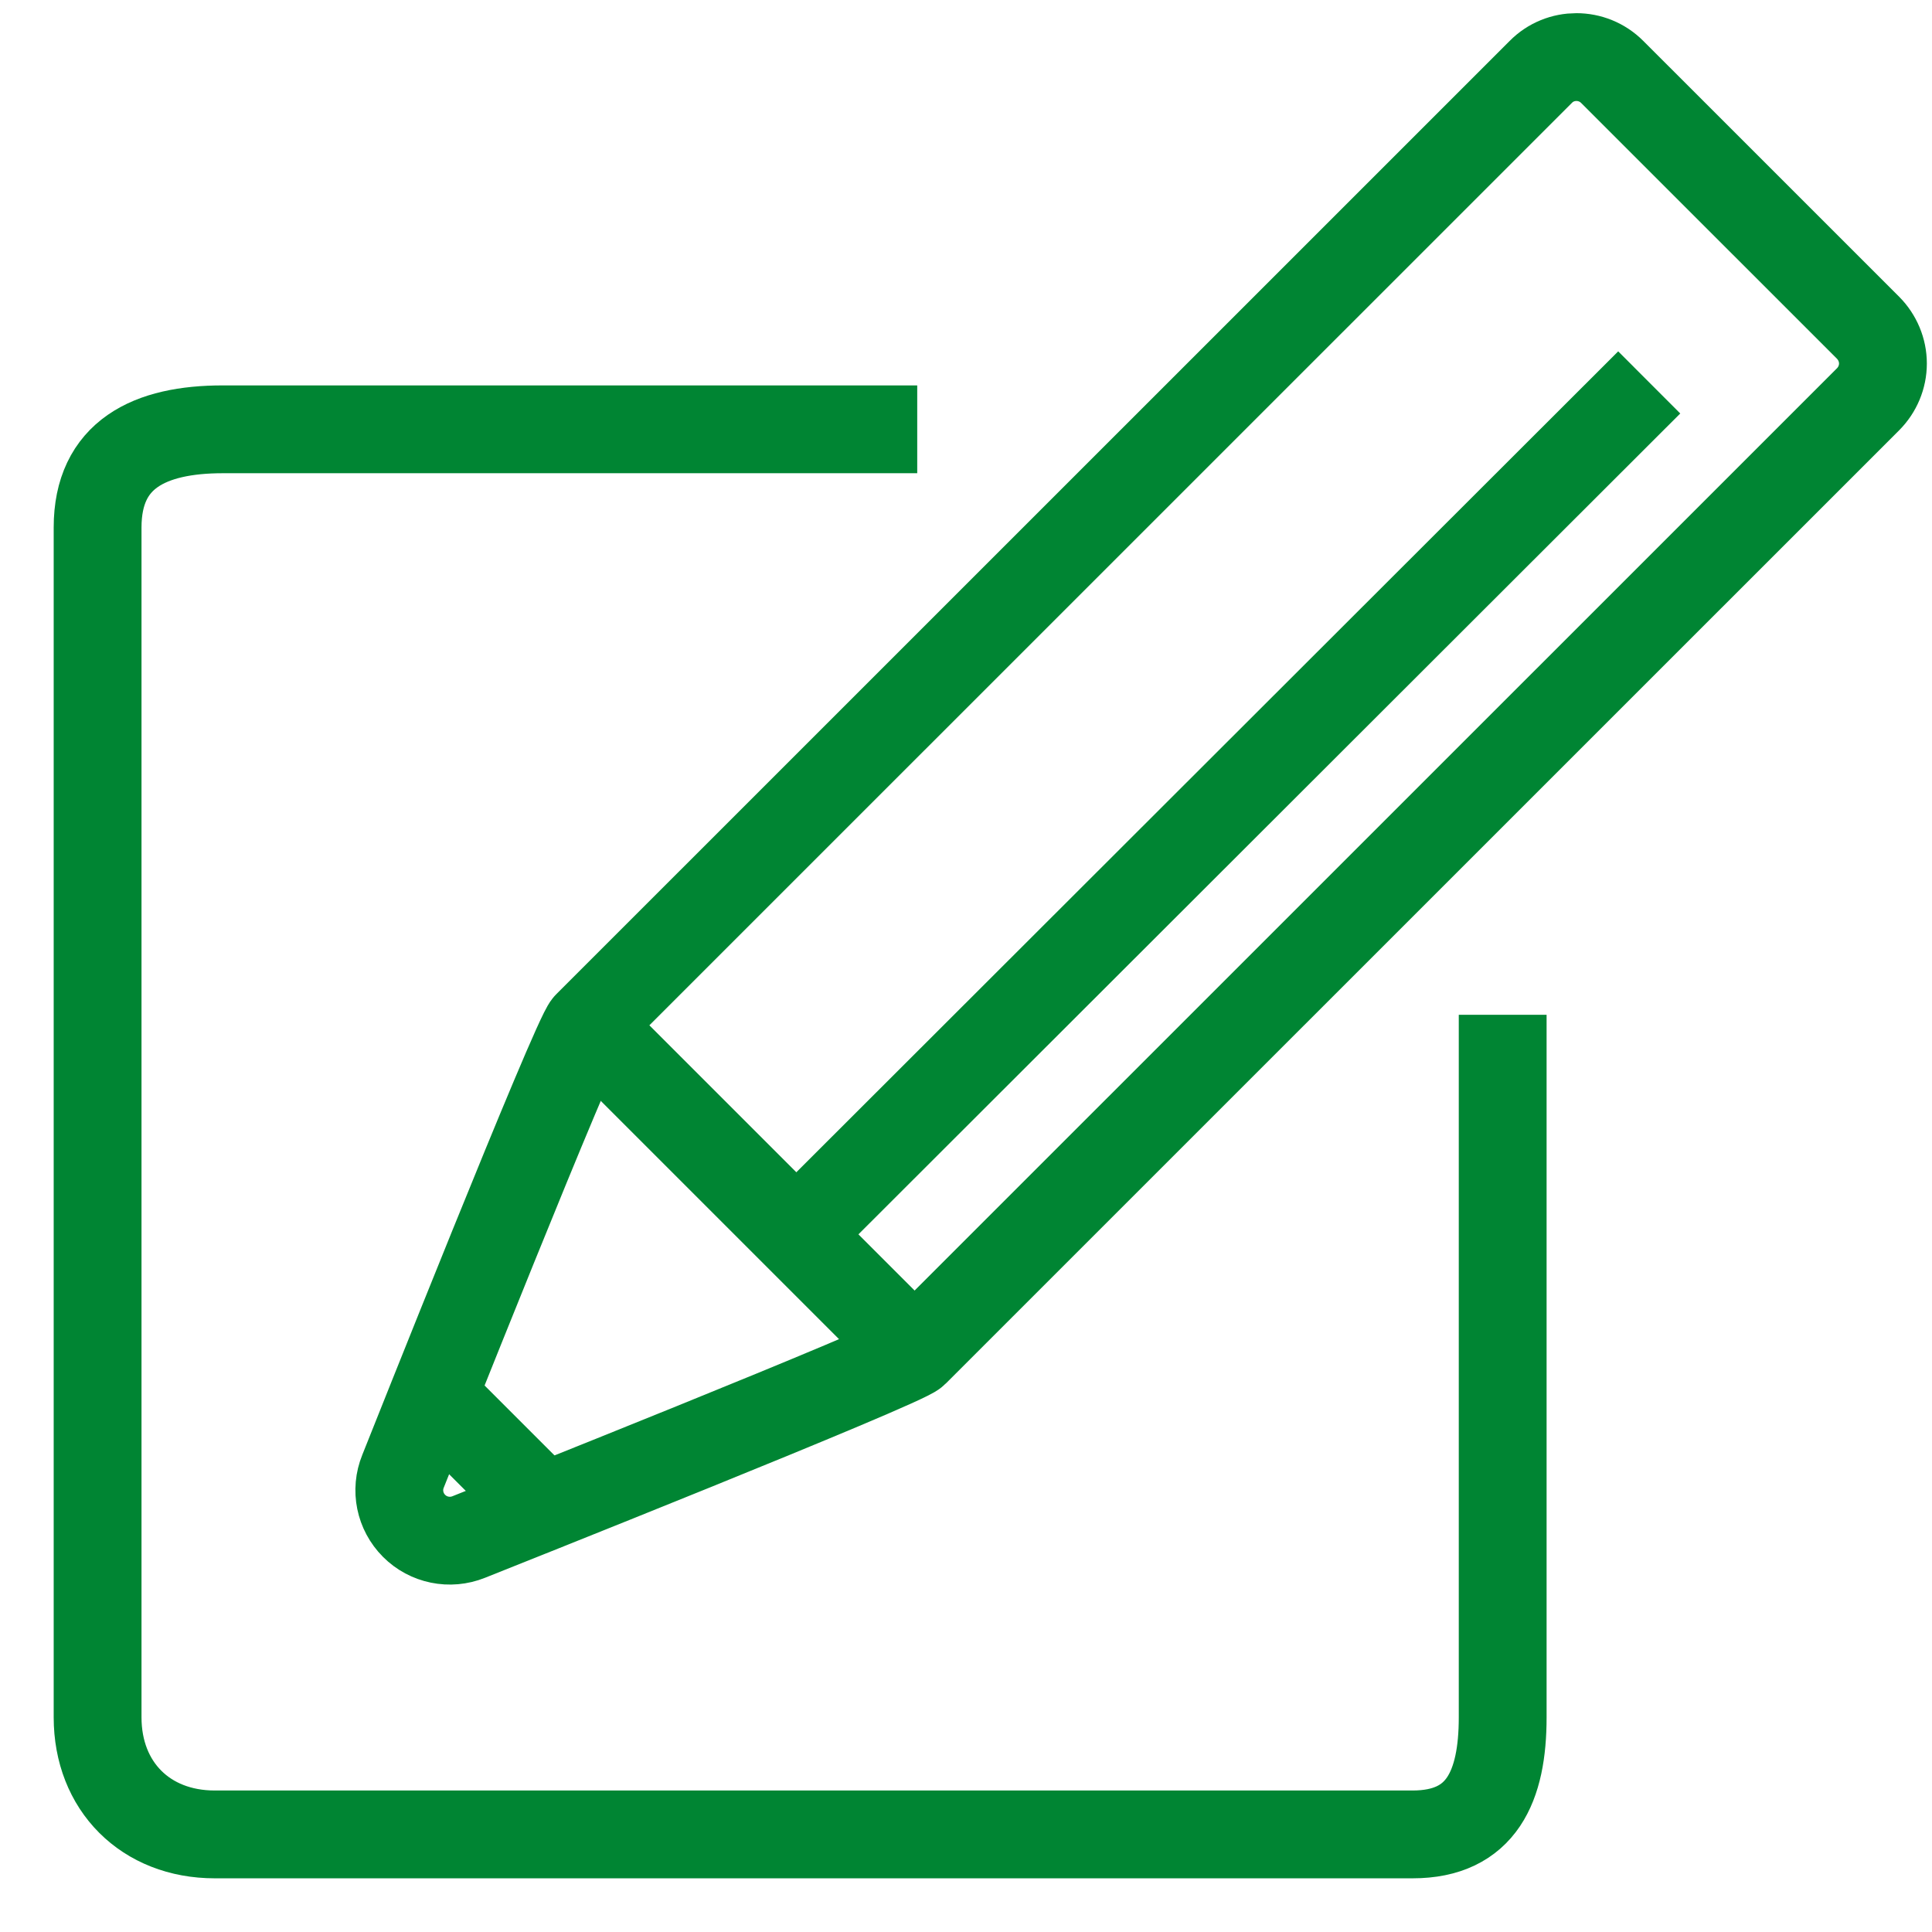
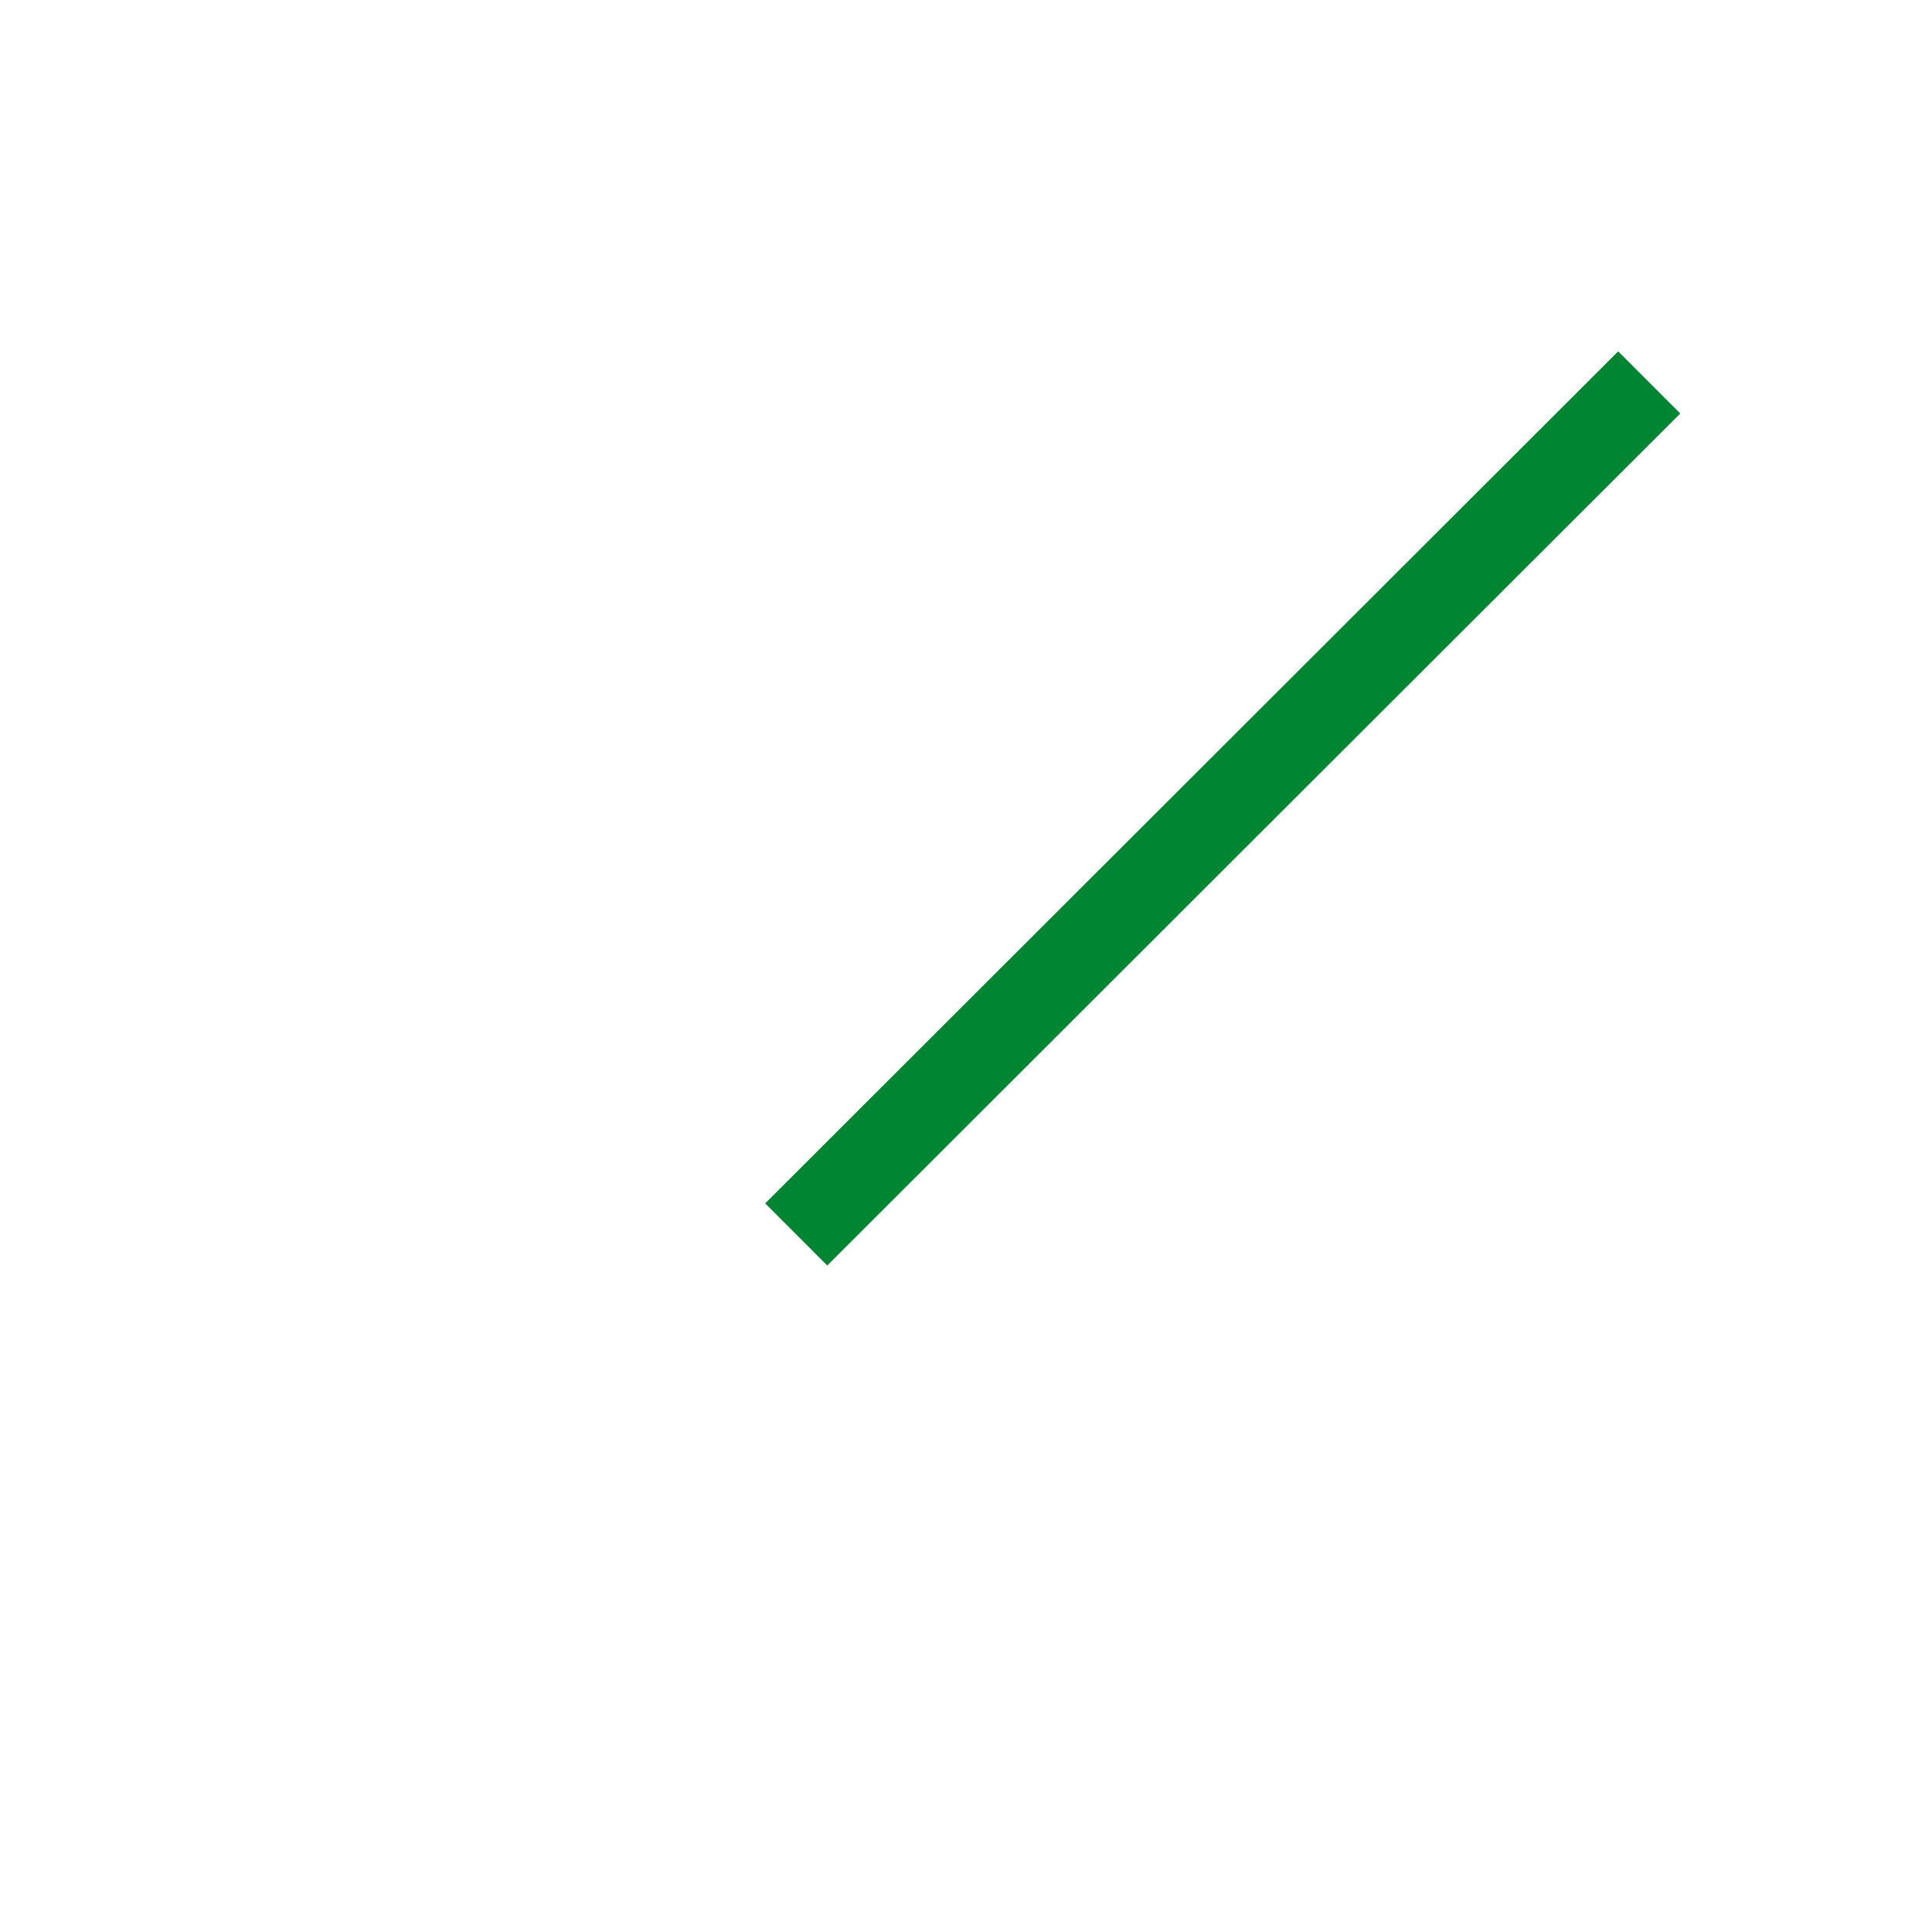
<svg xmlns="http://www.w3.org/2000/svg" width="33px" height="33px" viewBox="0 0 33 33" version="1.1">
  <title>98414DE1-CA6F-4453-AA5D-0C0FA04BC47C</title>
  <defs>
    <filter id="filter-1">
      <feColorMatrix in="SourceGraphic" type="matrix" values="0 0 0 0 0.373 0 0 0 0 0.639 0 0 0 0 0.09 0 0 0 1 0" />
    </filter>
  </defs>
  <g id="CC-How-to-Apply" stroke="none" stroke-width="1" fill="none" fill-rule="evenodd">
    <g id="CC-How-to-Scaling-Option-web-Copy" transform="translate(-484, -592)">
      <g id="Group-20" transform="translate(485, 592)">
        <g filter="url(#filter-1)" id="thin-0001_compose_write_pencil_new">
          <g>
            <g id="Group" stroke="#008533" stroke-width="1.5">
-               <path d="M30.909,6.819 C31.069,6.658 31.162,6.439 31.162,6.209 C31.162,5.98 31.069,5.761 30.909,5.599 L26.537,1.228 C26.369,1.06 26.148,0.975 25.926,0.975 C25.705,0.975 25.484,1.059 25.317,1.229 C25.317,1.229 9.042,17.502 9.031,17.513 C8.83,17.714 5.99,24.867 5.884,25.13 C5.753,25.452 5.828,25.818 6.073,26.063 C6.316,26.307 6.684,26.383 7.007,26.253 C7.259,26.152 14.433,23.3 14.622,23.104 C14.741,22.986 30.79,6.937 30.909,6.819 L30.909,6.819 Z" id="Shape" />
              <line x1="27.17" y1="6.532" x2="12.6" y2="21.085" id="Shape" />
-               <line x1="9.031" y1="17.513" x2="14.622" y2="23.104" id="Shape" />
-               <line x1="6.401" y1="23.85" x2="8.293" y2="25.742" id="Shape" />
-               <path d="M24.667,17.333 L24.667,29.333 C24.667,30.512 24.307,31.333 23.129,31.333 L2.667,31.333 C1.488,31.333 0.667,30.512 0.667,29.333 L0.667,9.01 C0.667,7.76 1.556,7.333 2.805,7.333 L14.667,7.333" id="Shape" />
            </g>
-             <rect id="Rectangle-path" x="0" y="0" width="32" height="32" />
          </g>
        </g>
      </g>
    </g>
  </g>
</svg>